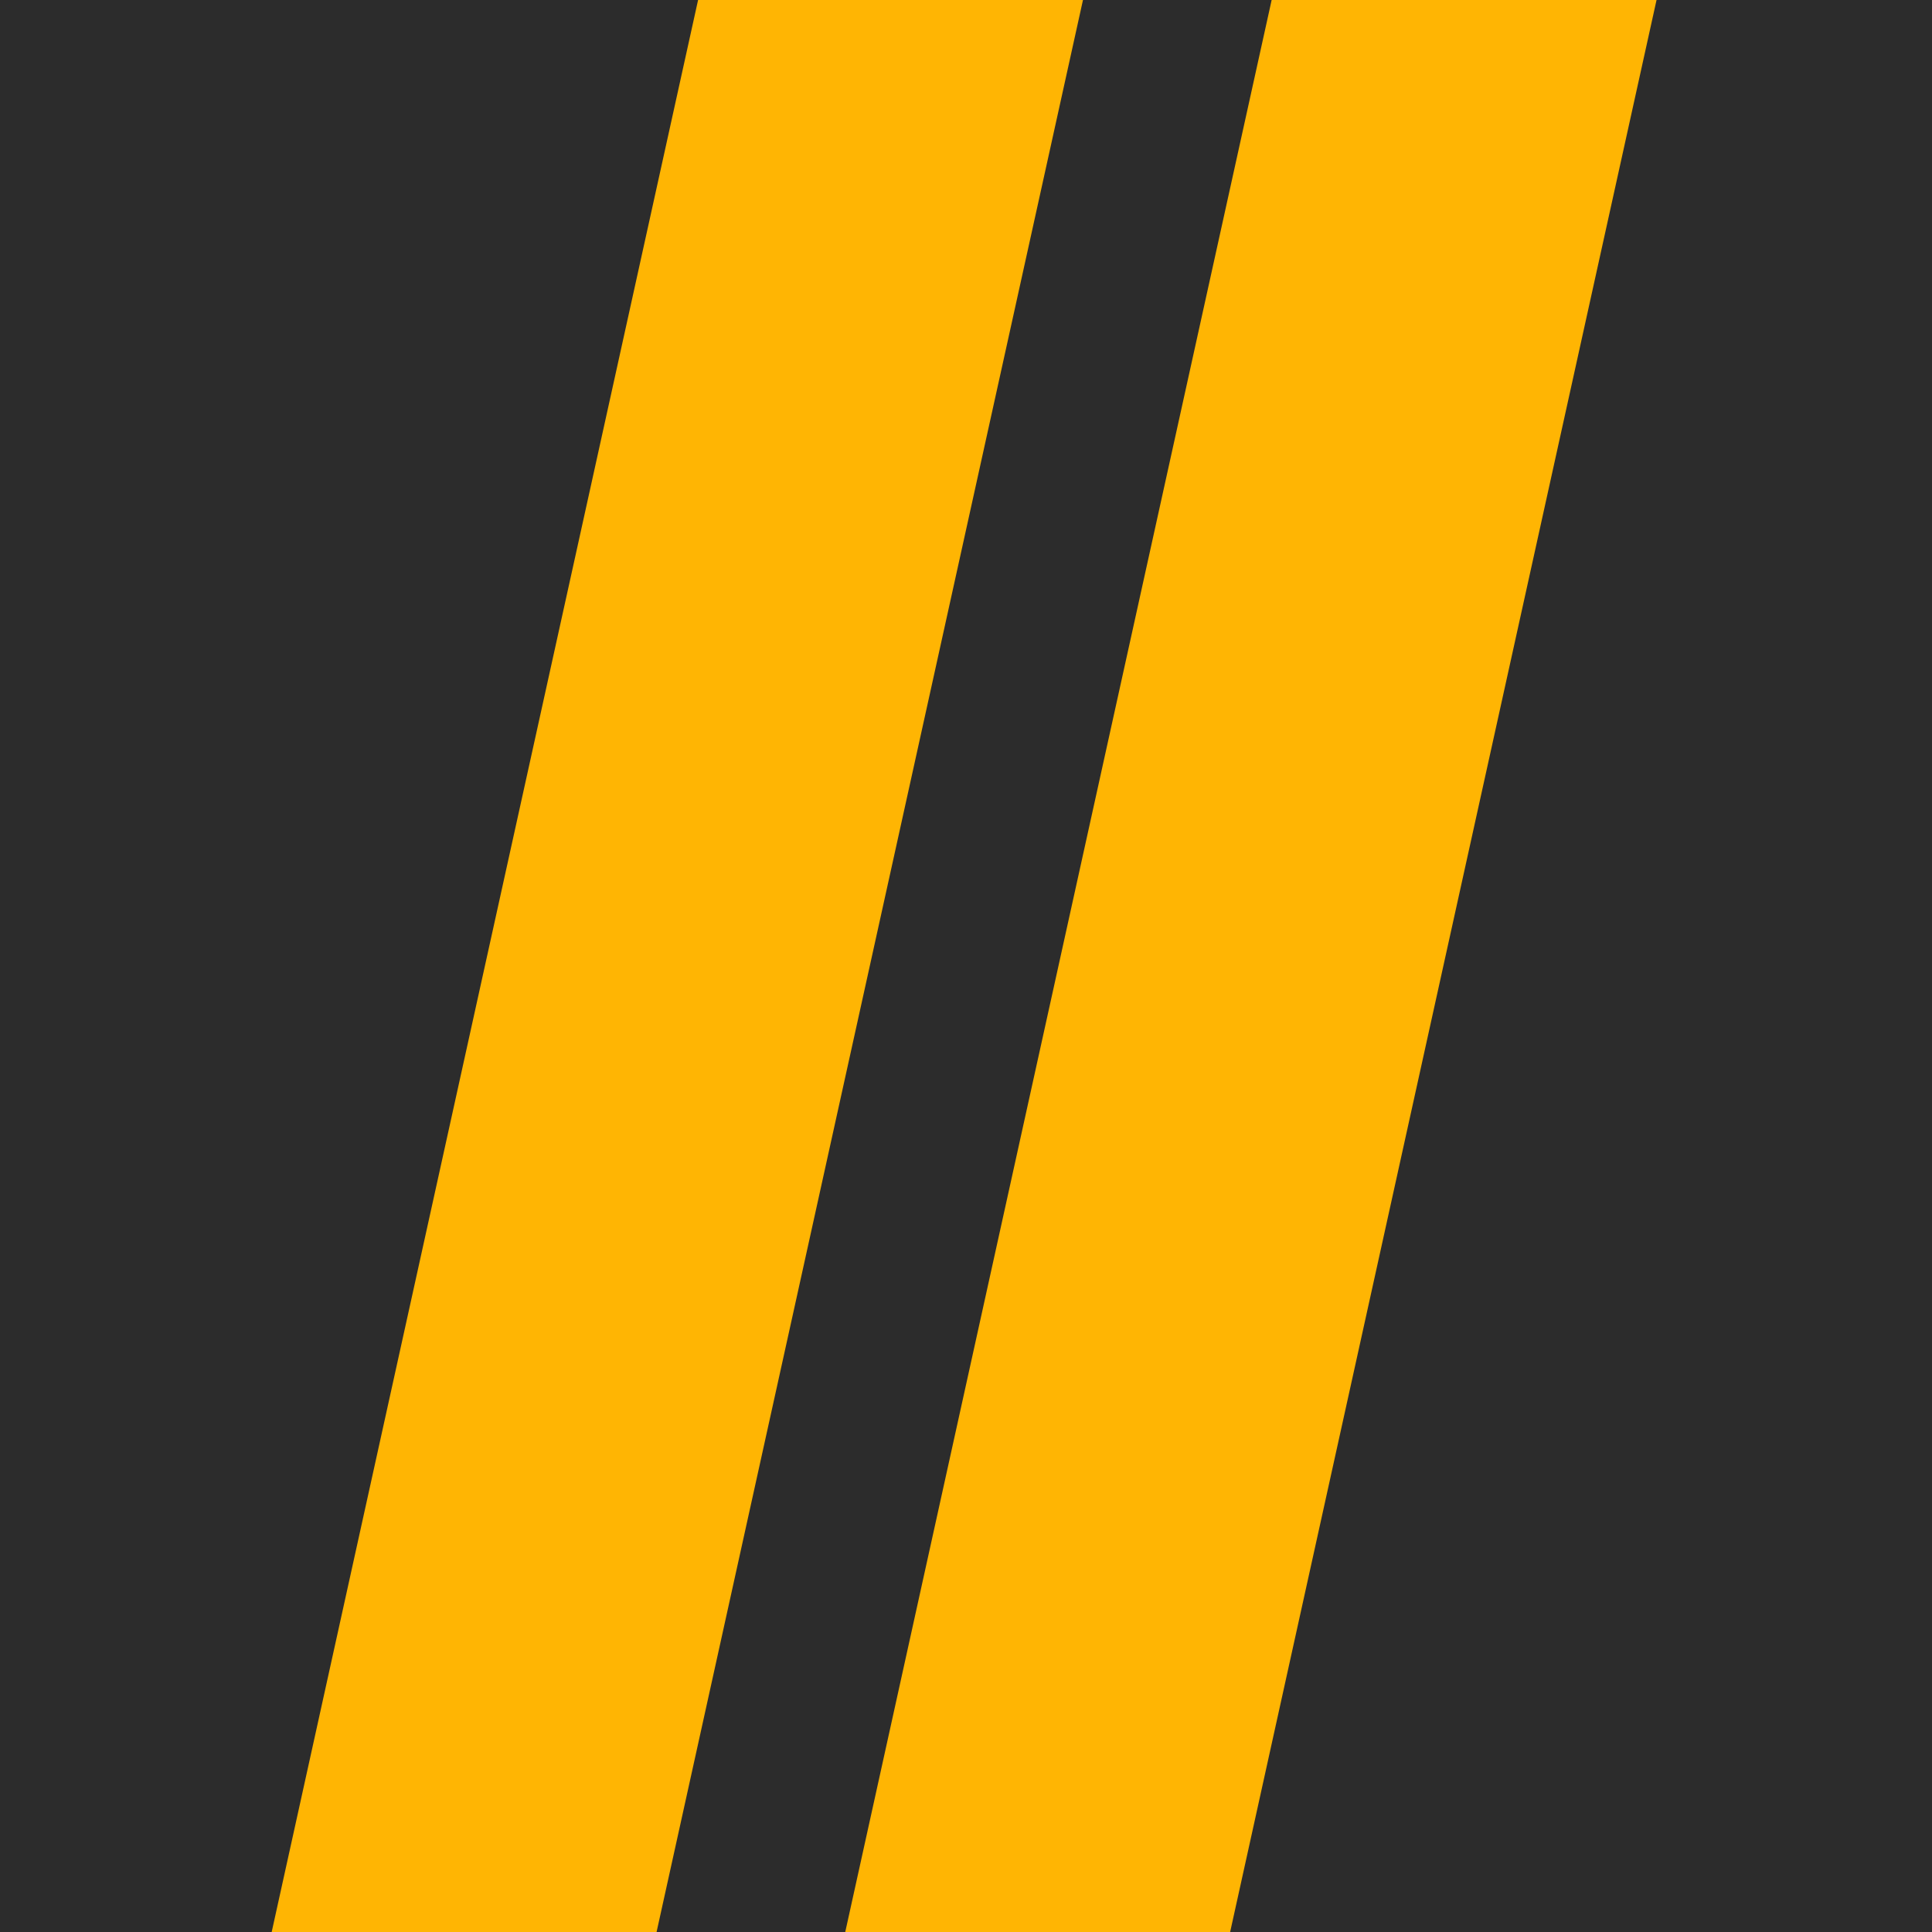
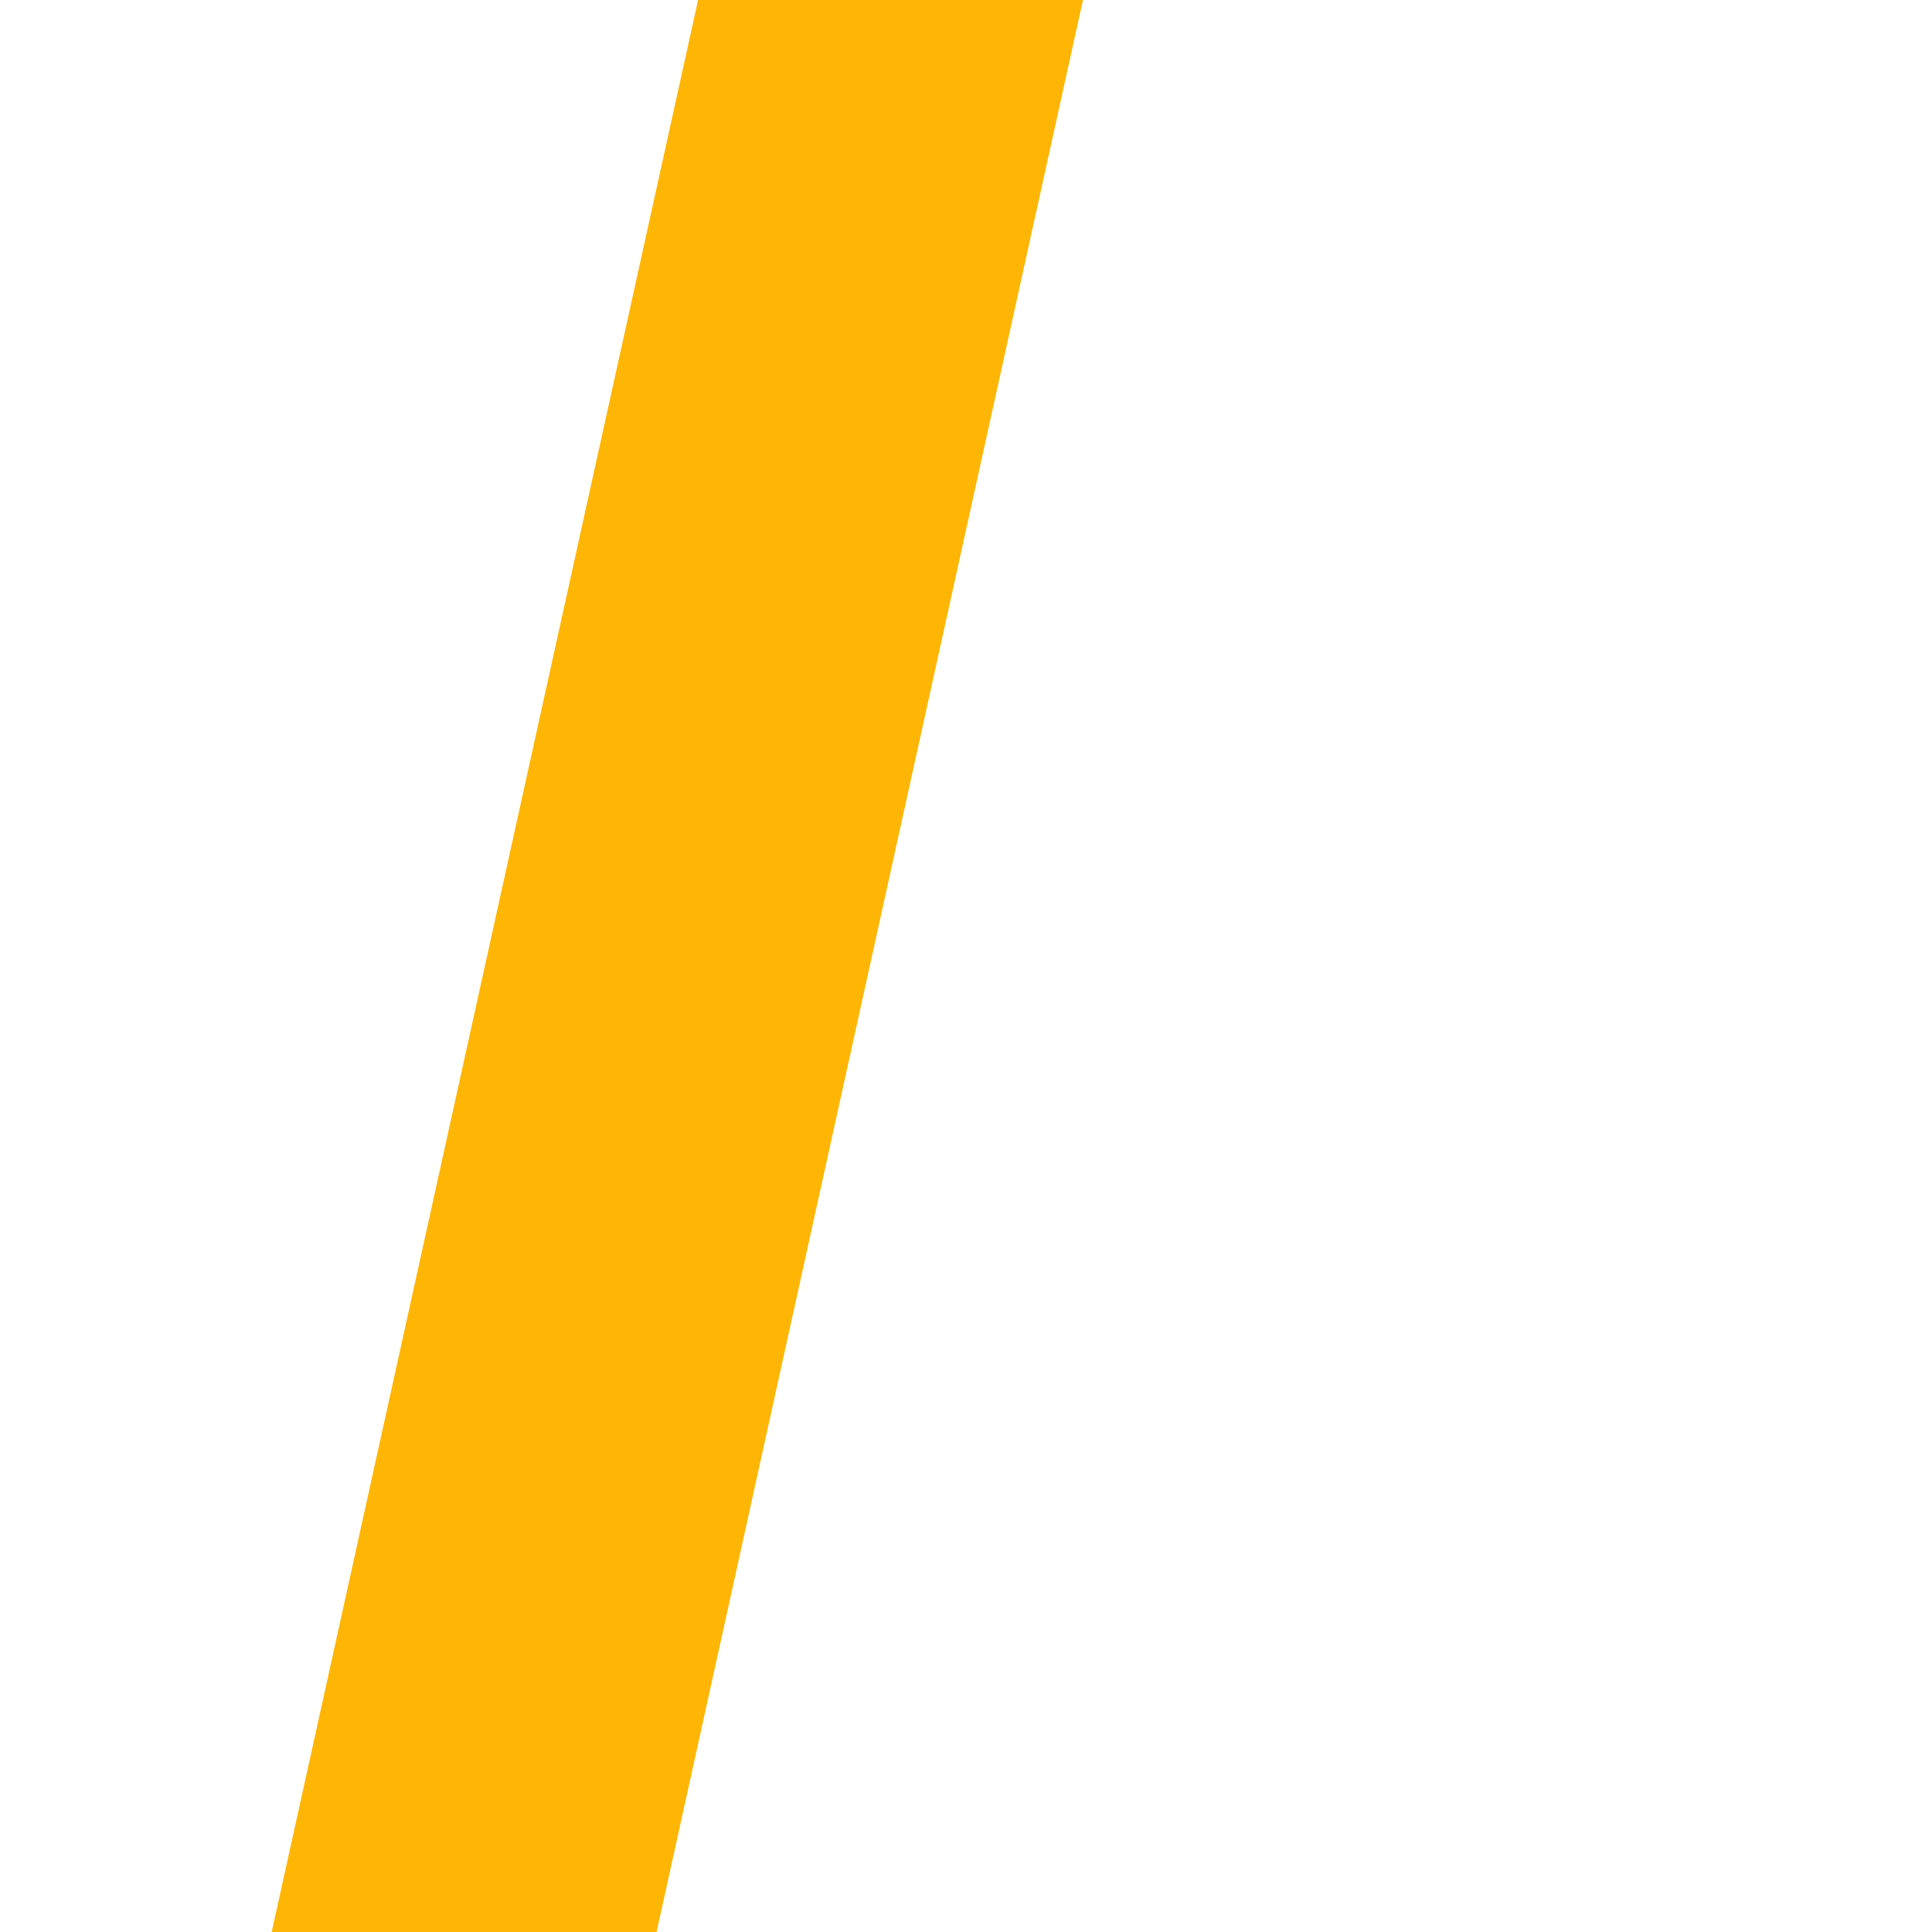
<svg xmlns="http://www.w3.org/2000/svg" id="Layer_1" version="1.1" viewBox="0 0 512 512">
  <defs>
    <style> .st0 { fill: #2c2c2c; } .st1 { fill: #ffb503; } </style>
  </defs>
-   <rect class="st0" width="512" height="512" />
-   <polygon class="st1" points="439 0 326 512 224 512 337 0 439 0" />
  <polygon class="st1" points="287 0 174 512 72 512 185 0 287 0" />
</svg>